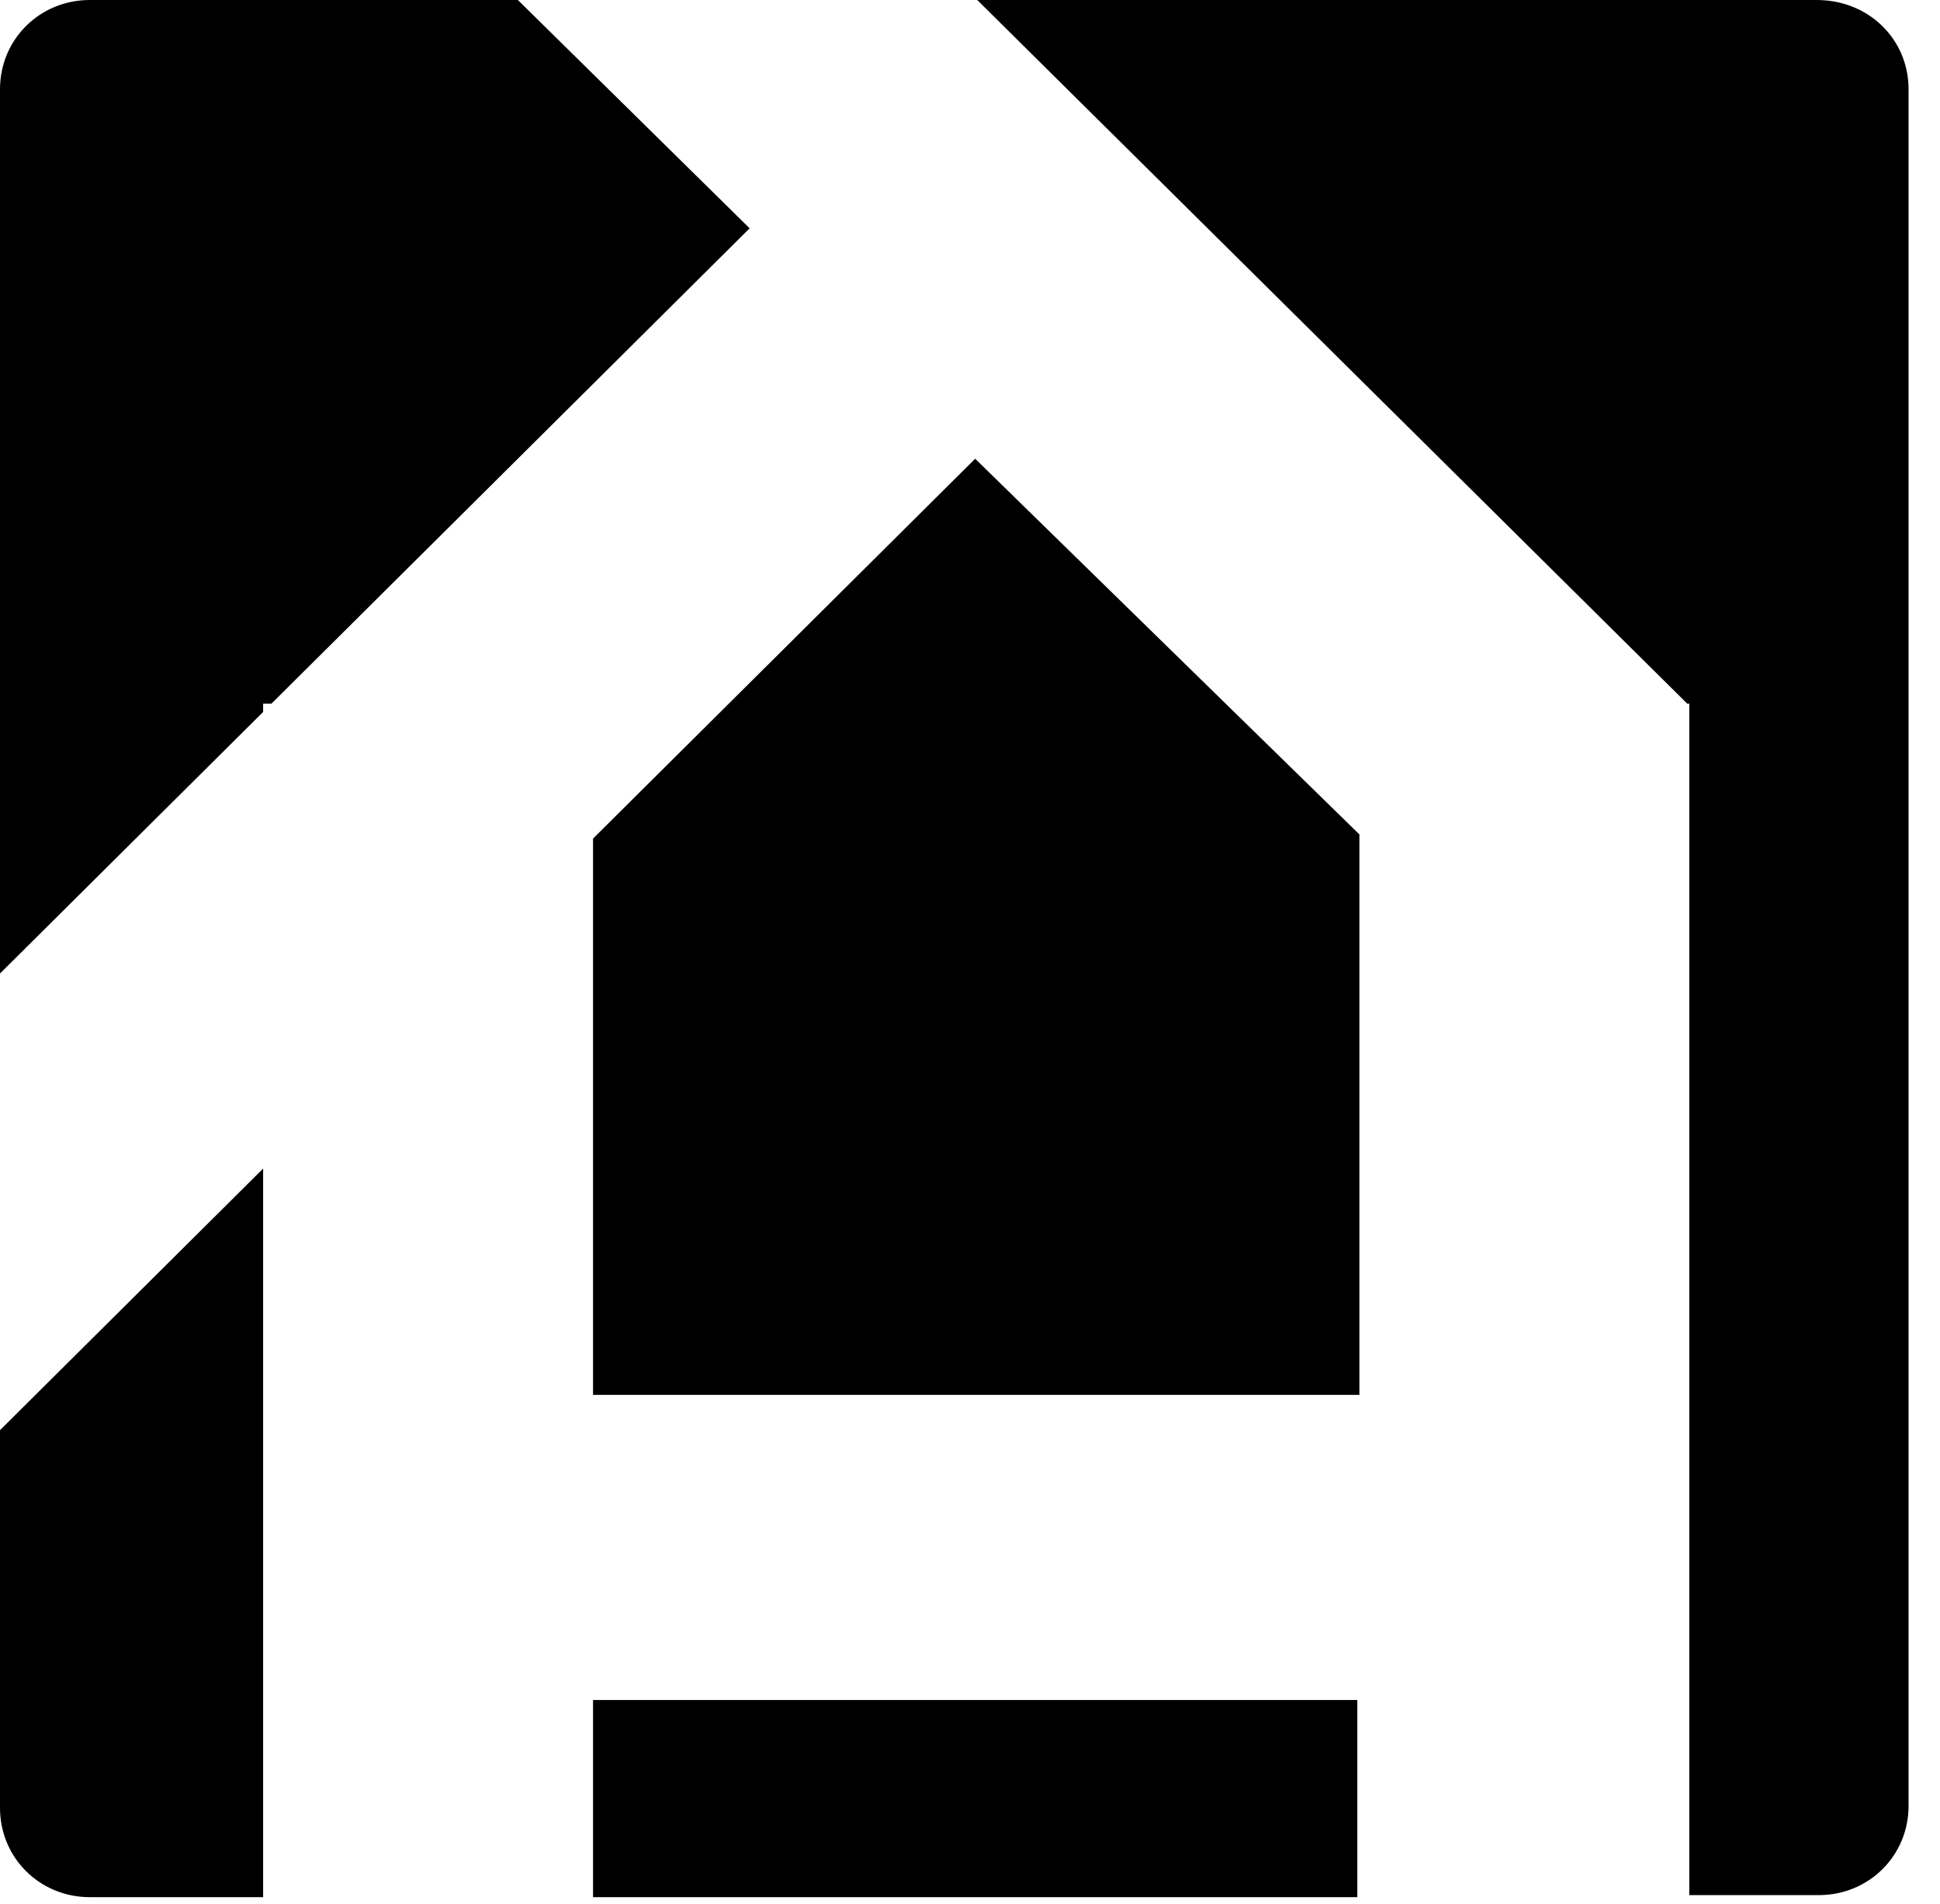
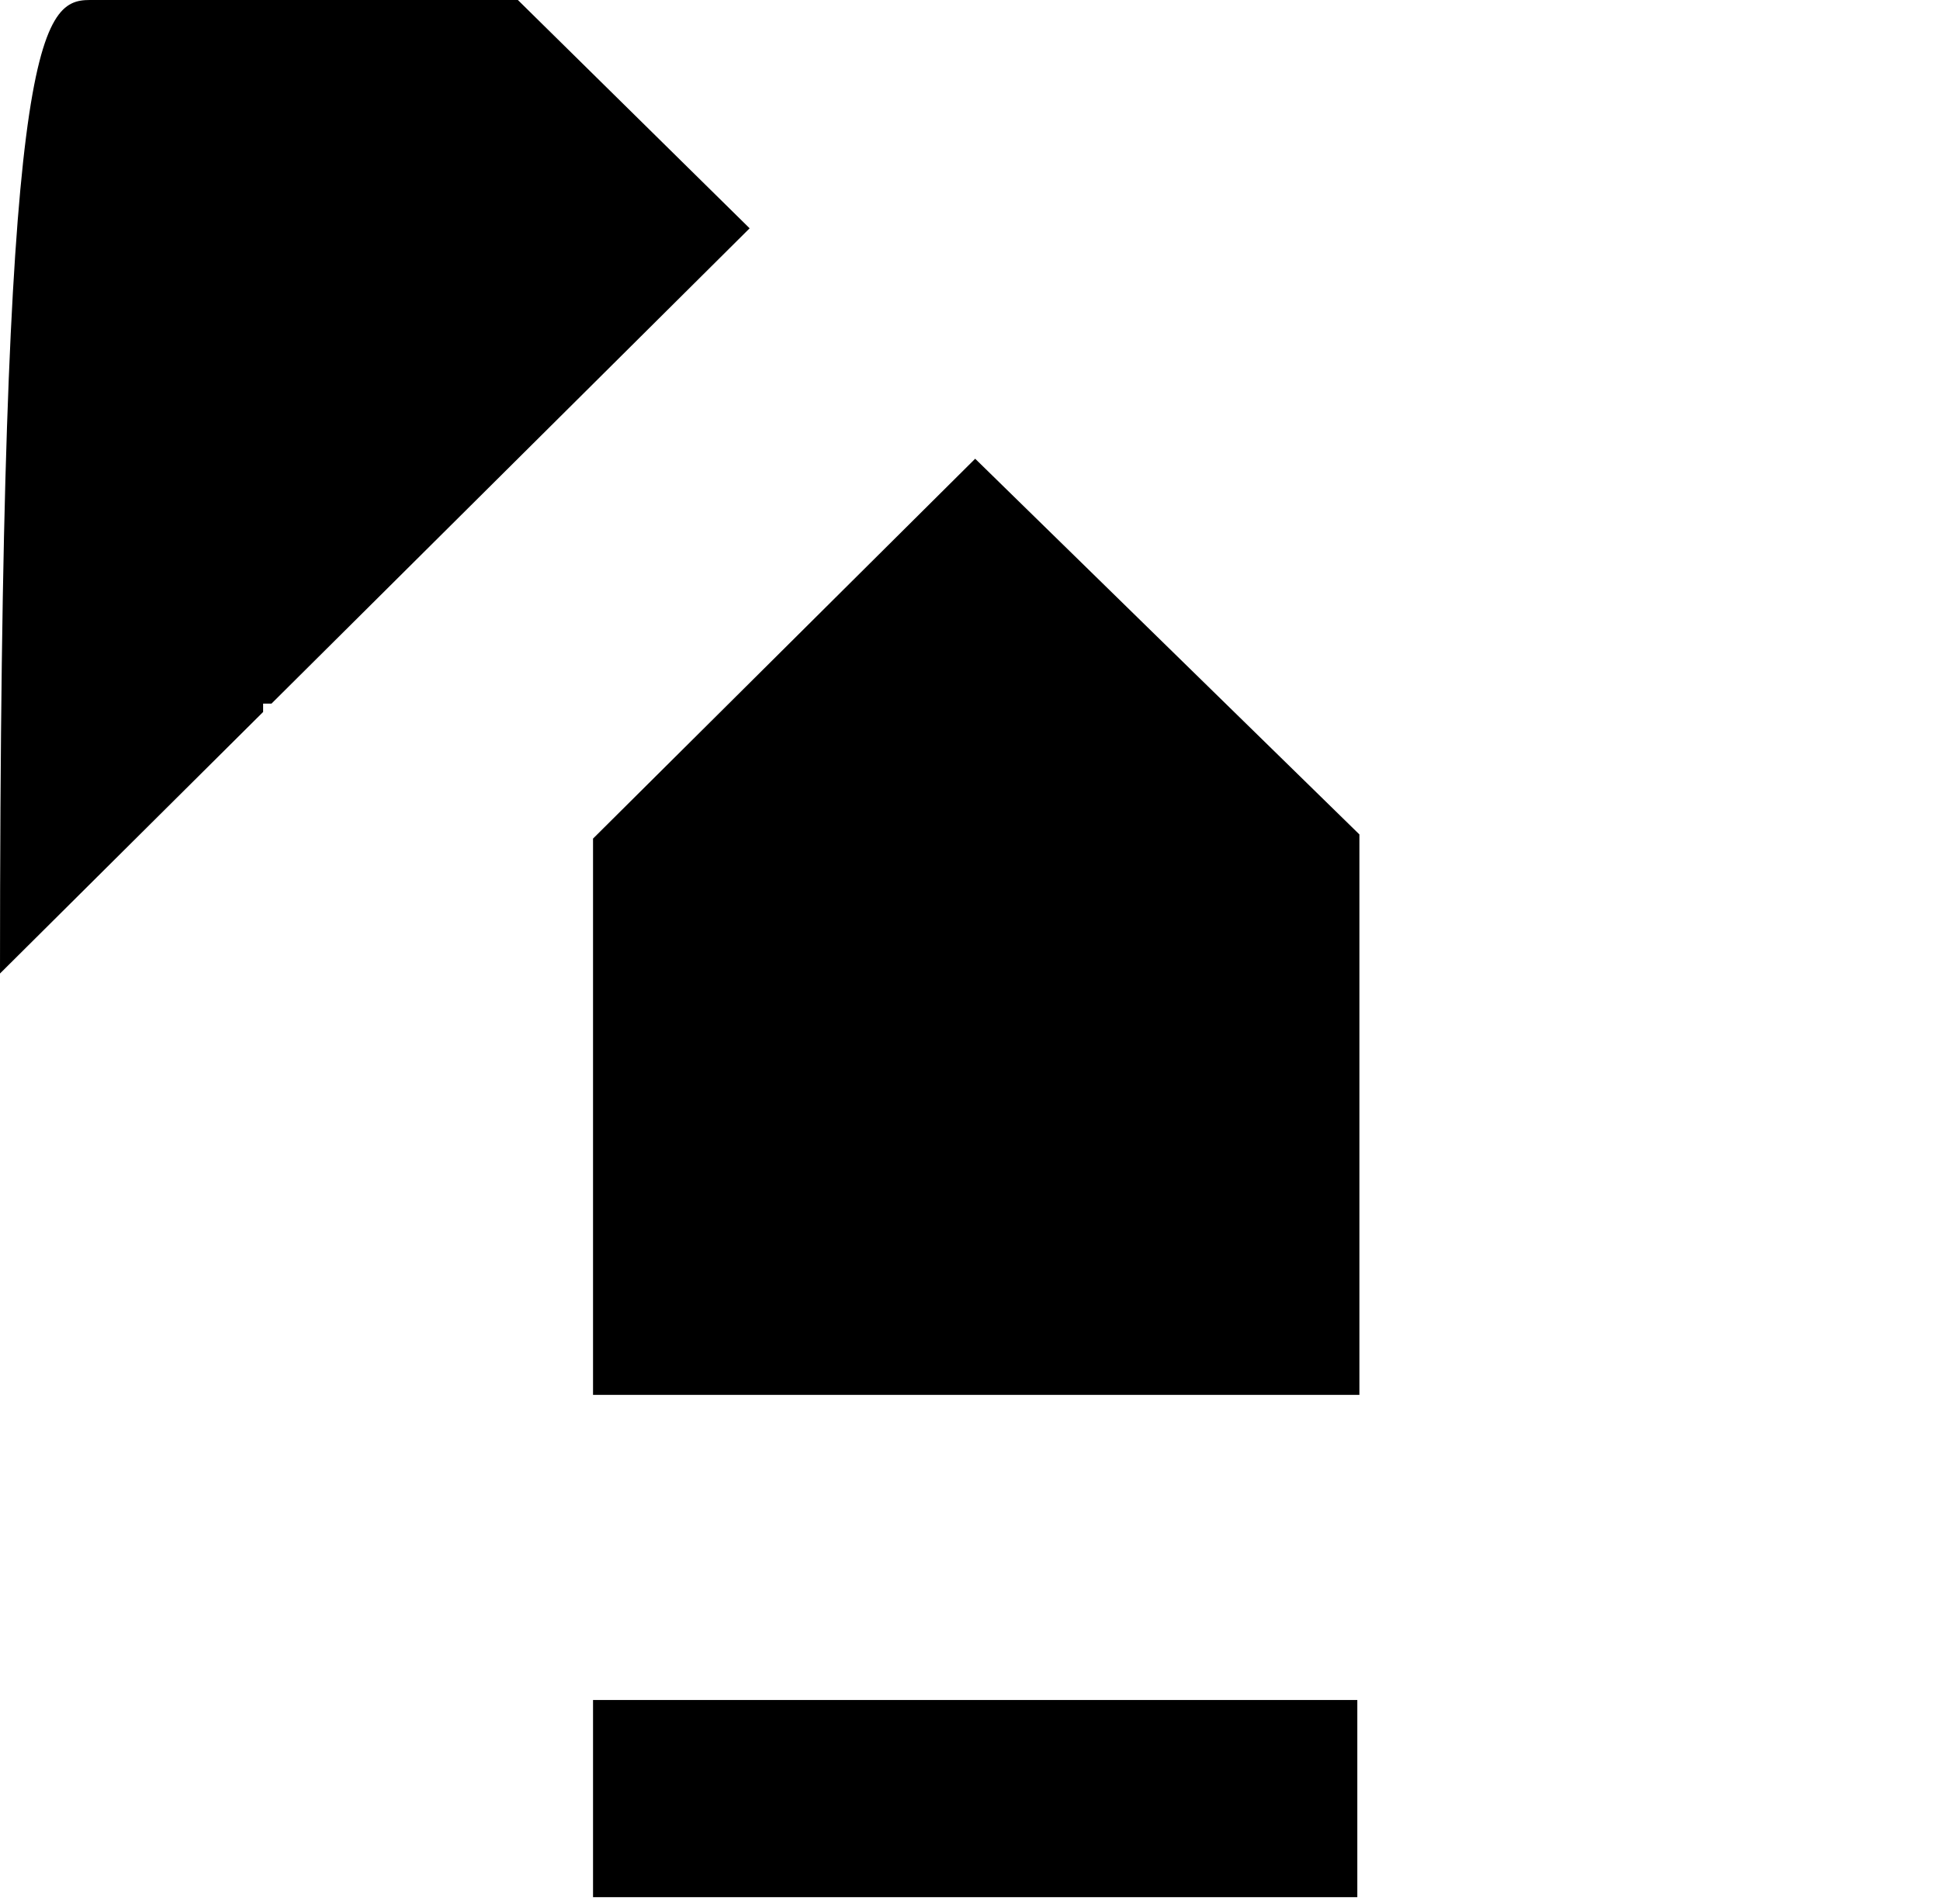
<svg xmlns="http://www.w3.org/2000/svg" width="54" height="53" viewBox="0 0 54 53" fill="none">
  <g clip-path="url(#clip0)">
-     <path d="M0 39.815L7.324 32.533V52.816H2.499C1.104 52.816 0 51.718 0 50.331V39.815Z" fill="black" />
-     <path d="M20.866 6.356L7.556 19.589H7.324V19.821L0 27.102V2.485C0 1.098 1.104 0 2.499 0H14.415L20.866 6.356Z" fill="black" />
+     <path d="M20.866 6.356L7.556 19.589H7.324V19.821L0 27.102C0 1.098 1.104 0 2.499 0H14.415L20.866 6.356Z" fill="black" />
    <path d="M37.781 47.327H16.507V52.816H37.781V47.327Z" fill="black" />
-     <path d="M53.125 2.485V50.274C53.125 51.661 52.021 52.759 50.626 52.759H47.022V19.589H46.964L27.202 0H50.568C52.021 0 53.125 1.098 53.125 2.485Z" fill="black" />
    <path d="M16.507 38.832H37.839V23.23L27.144 12.771L16.507 23.346V38.832Z" fill="black" />
  </g>
  <defs>
    <clipPath id="clip0">
      <rect width="53.125" height="52.816" fill="white" />
    </clipPath>
  </defs>
</svg>